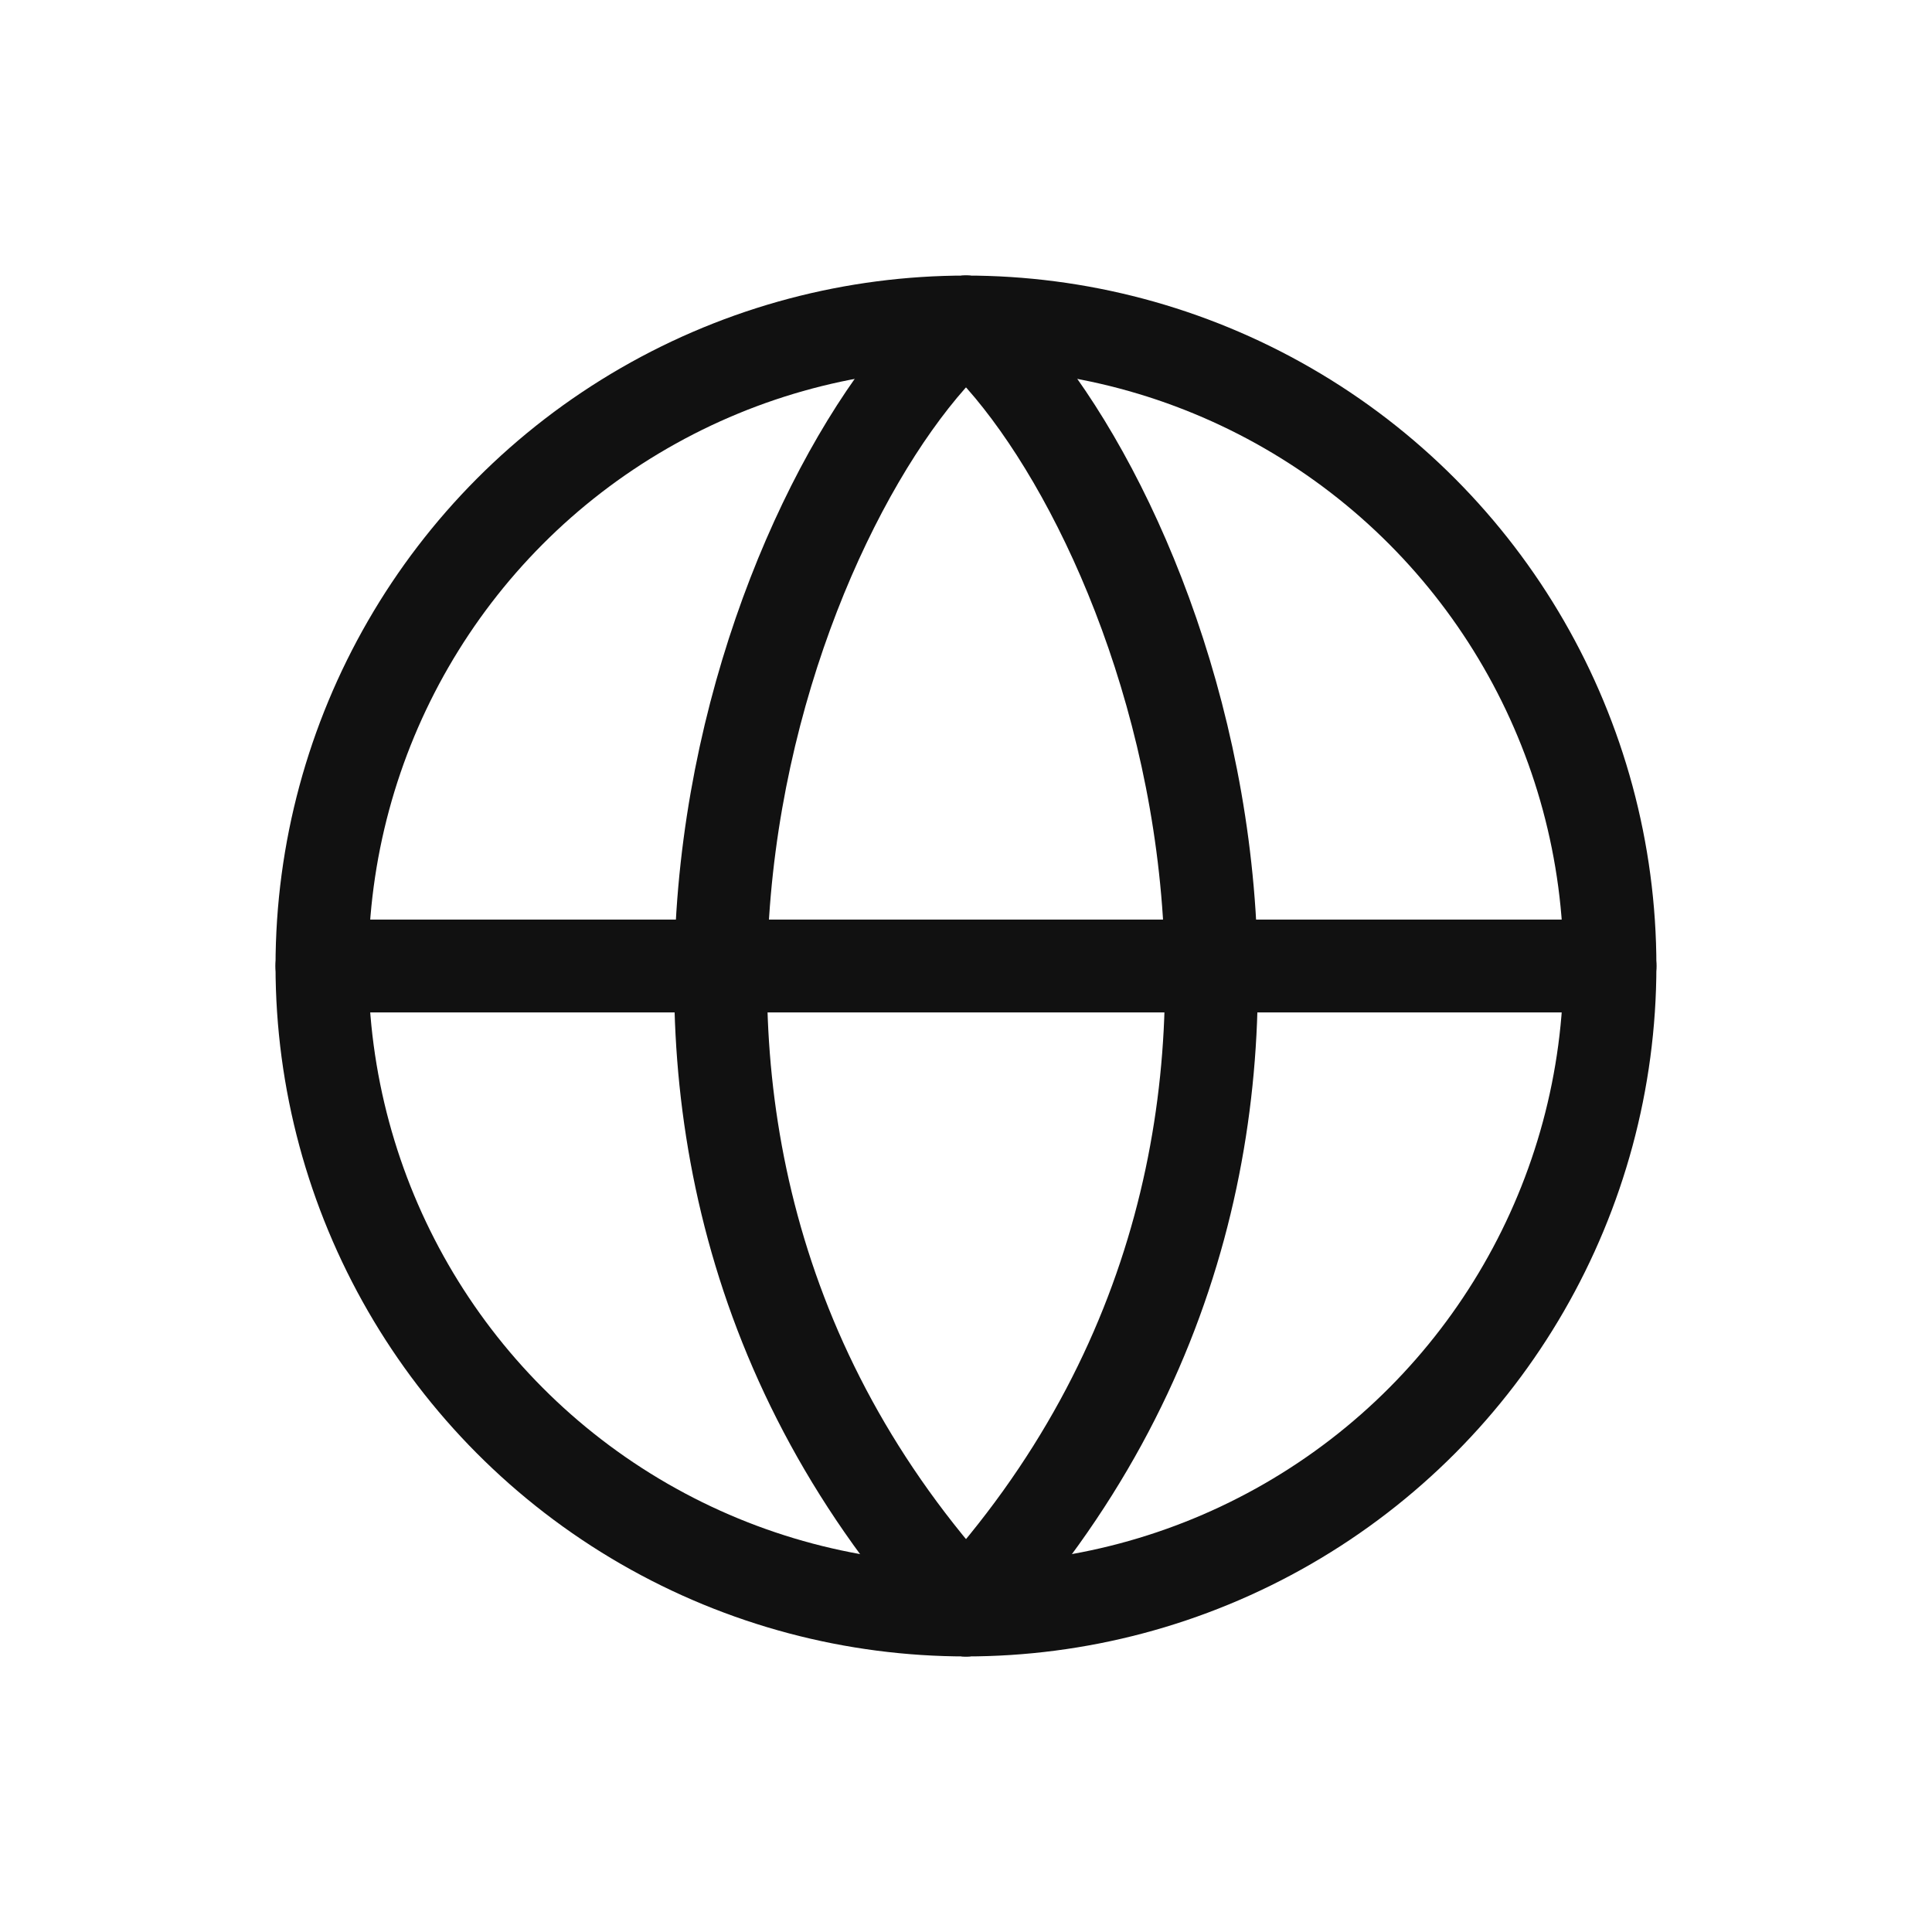
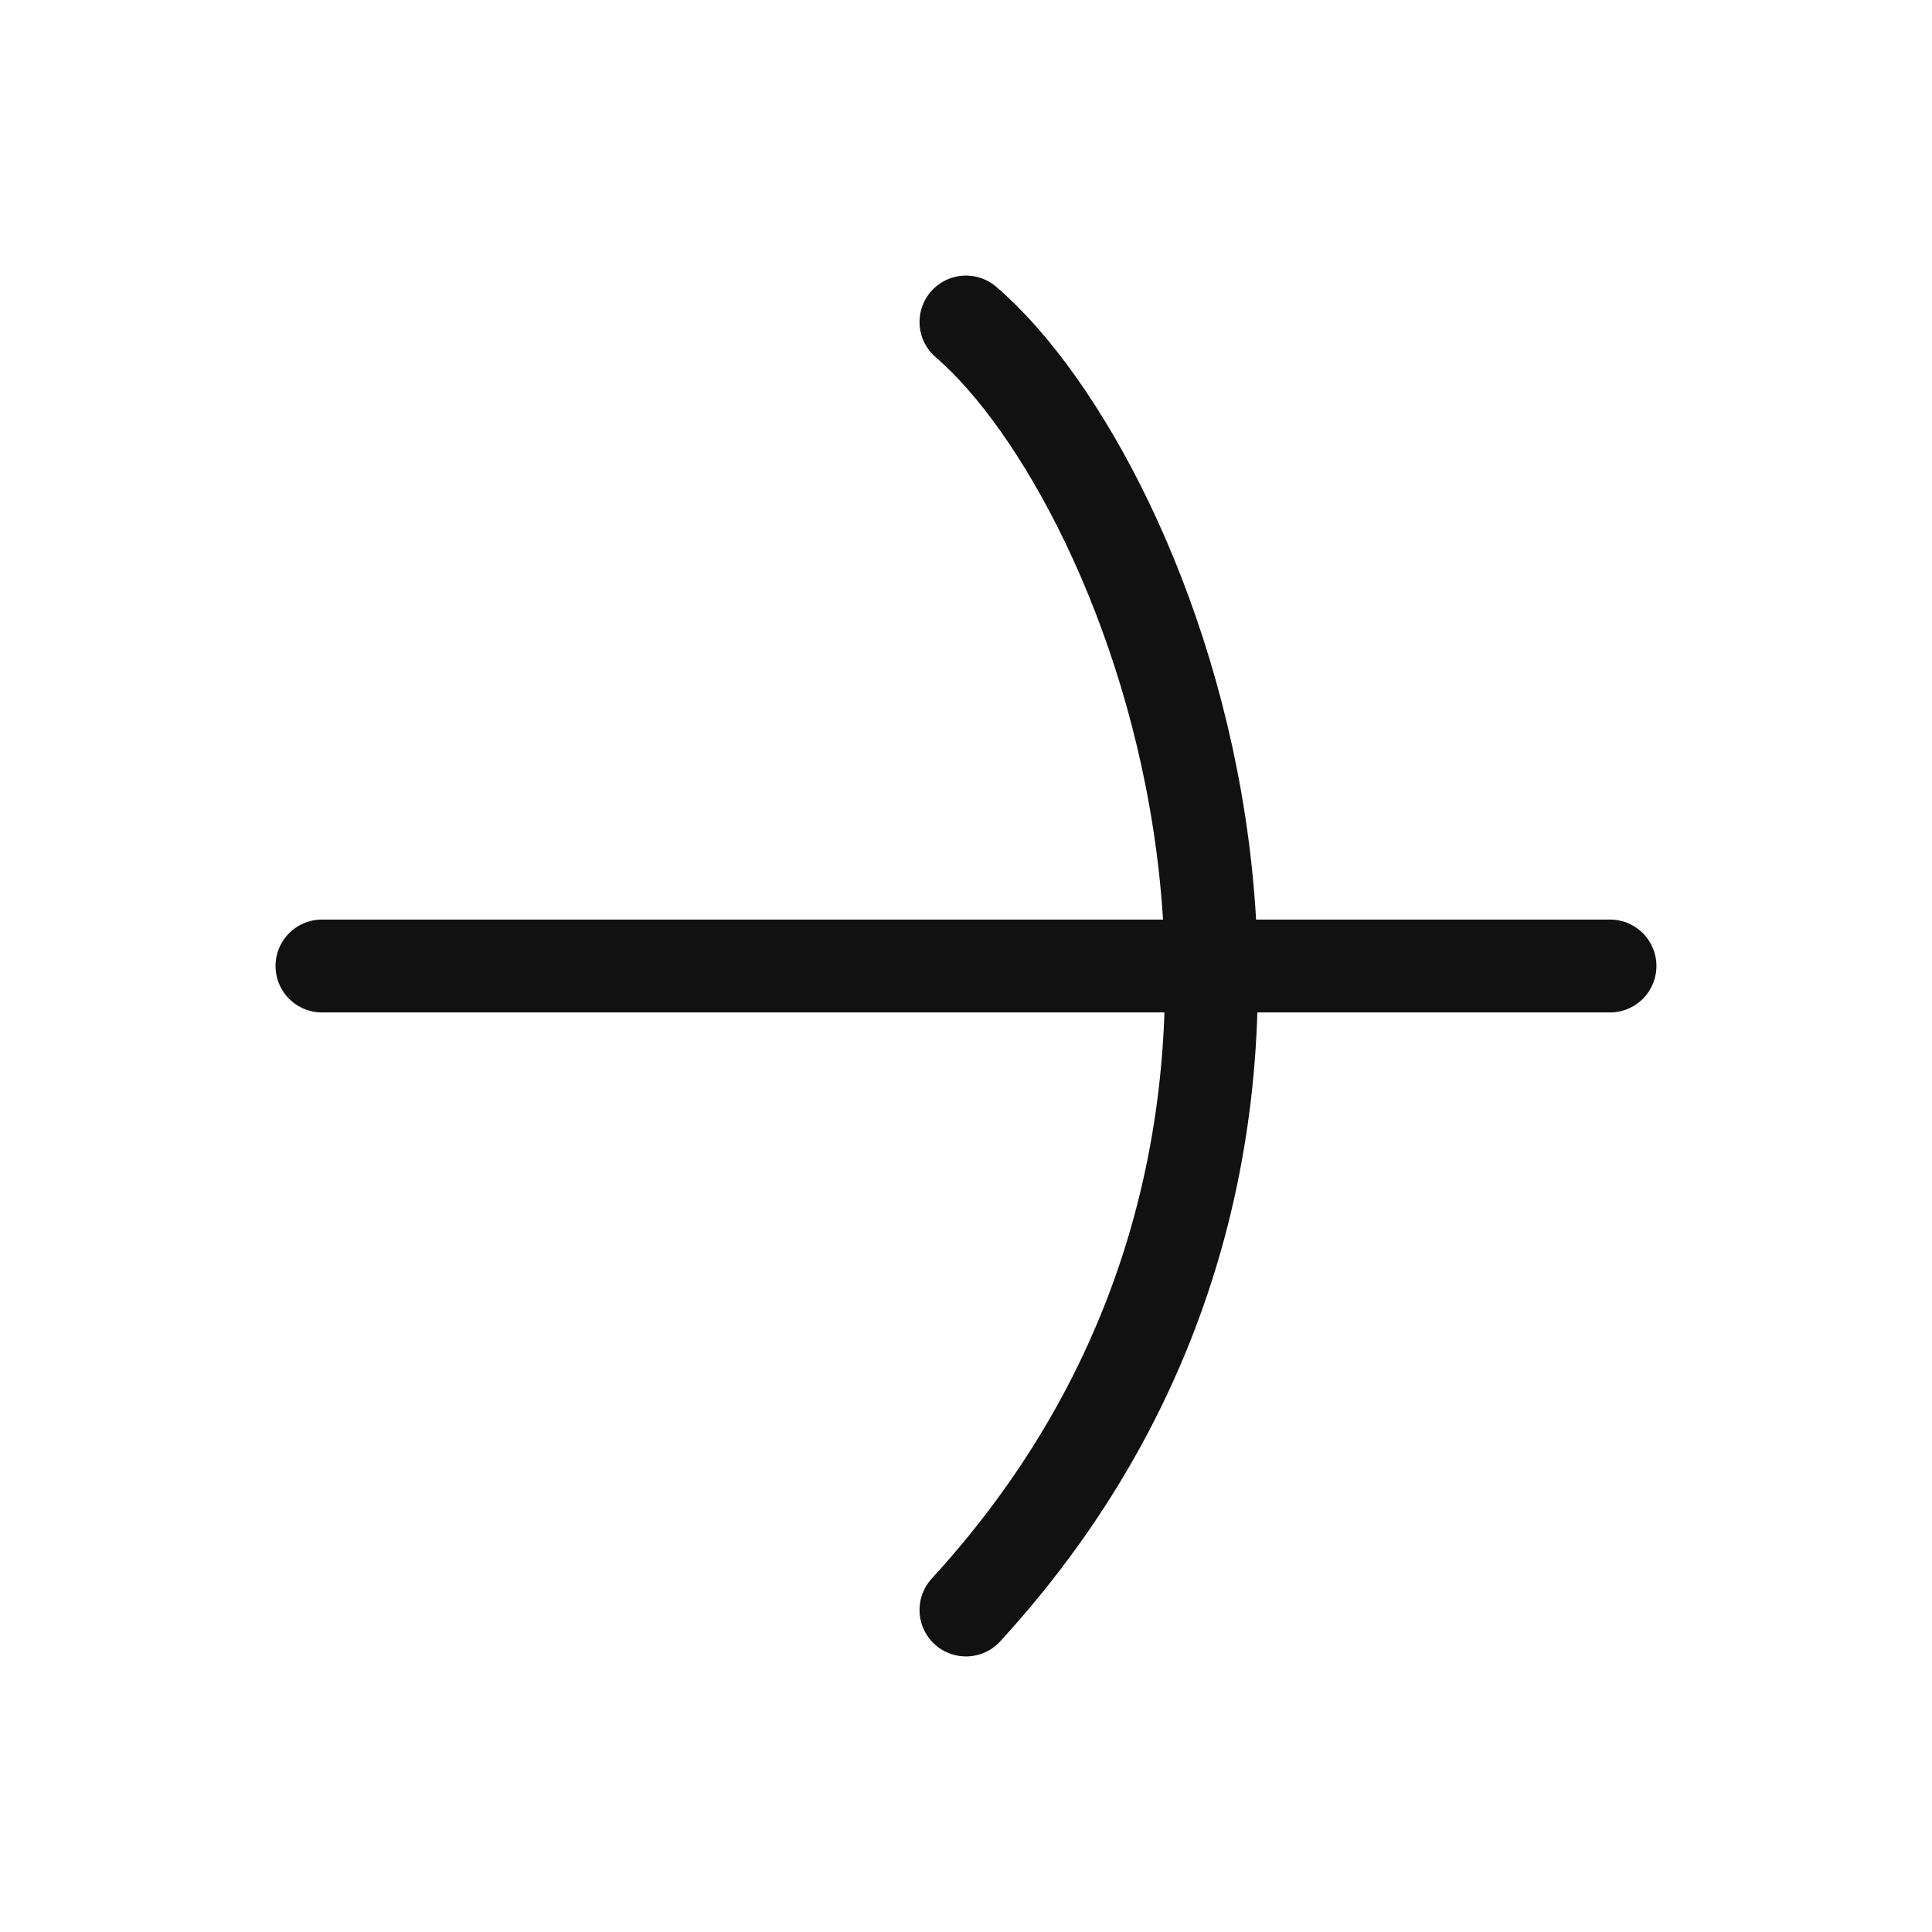
<svg xmlns="http://www.w3.org/2000/svg" width="52" height="52" viewBox="0 0 52 52" fill="none">
-   <circle cx="25.999" cy="26" r="17.333" stroke="#111111" stroke-width="2.5" />
  <path d="M8.666 26H43.333" stroke="#111111" stroke-width="2.5" stroke-linecap="round" stroke-linejoin="round" />
-   <path d="M26.001 8.667C20.946 13 14.084 30.333 26.001 43.333" stroke="#111111" stroke-width="2.5" stroke-linecap="round" stroke-linejoin="round" />
  <path d="M25.999 8.667C31.054 13 37.916 30.333 25.999 43.333" stroke="#111111" stroke-width="2.5" stroke-linecap="round" stroke-linejoin="round" />
</svg>